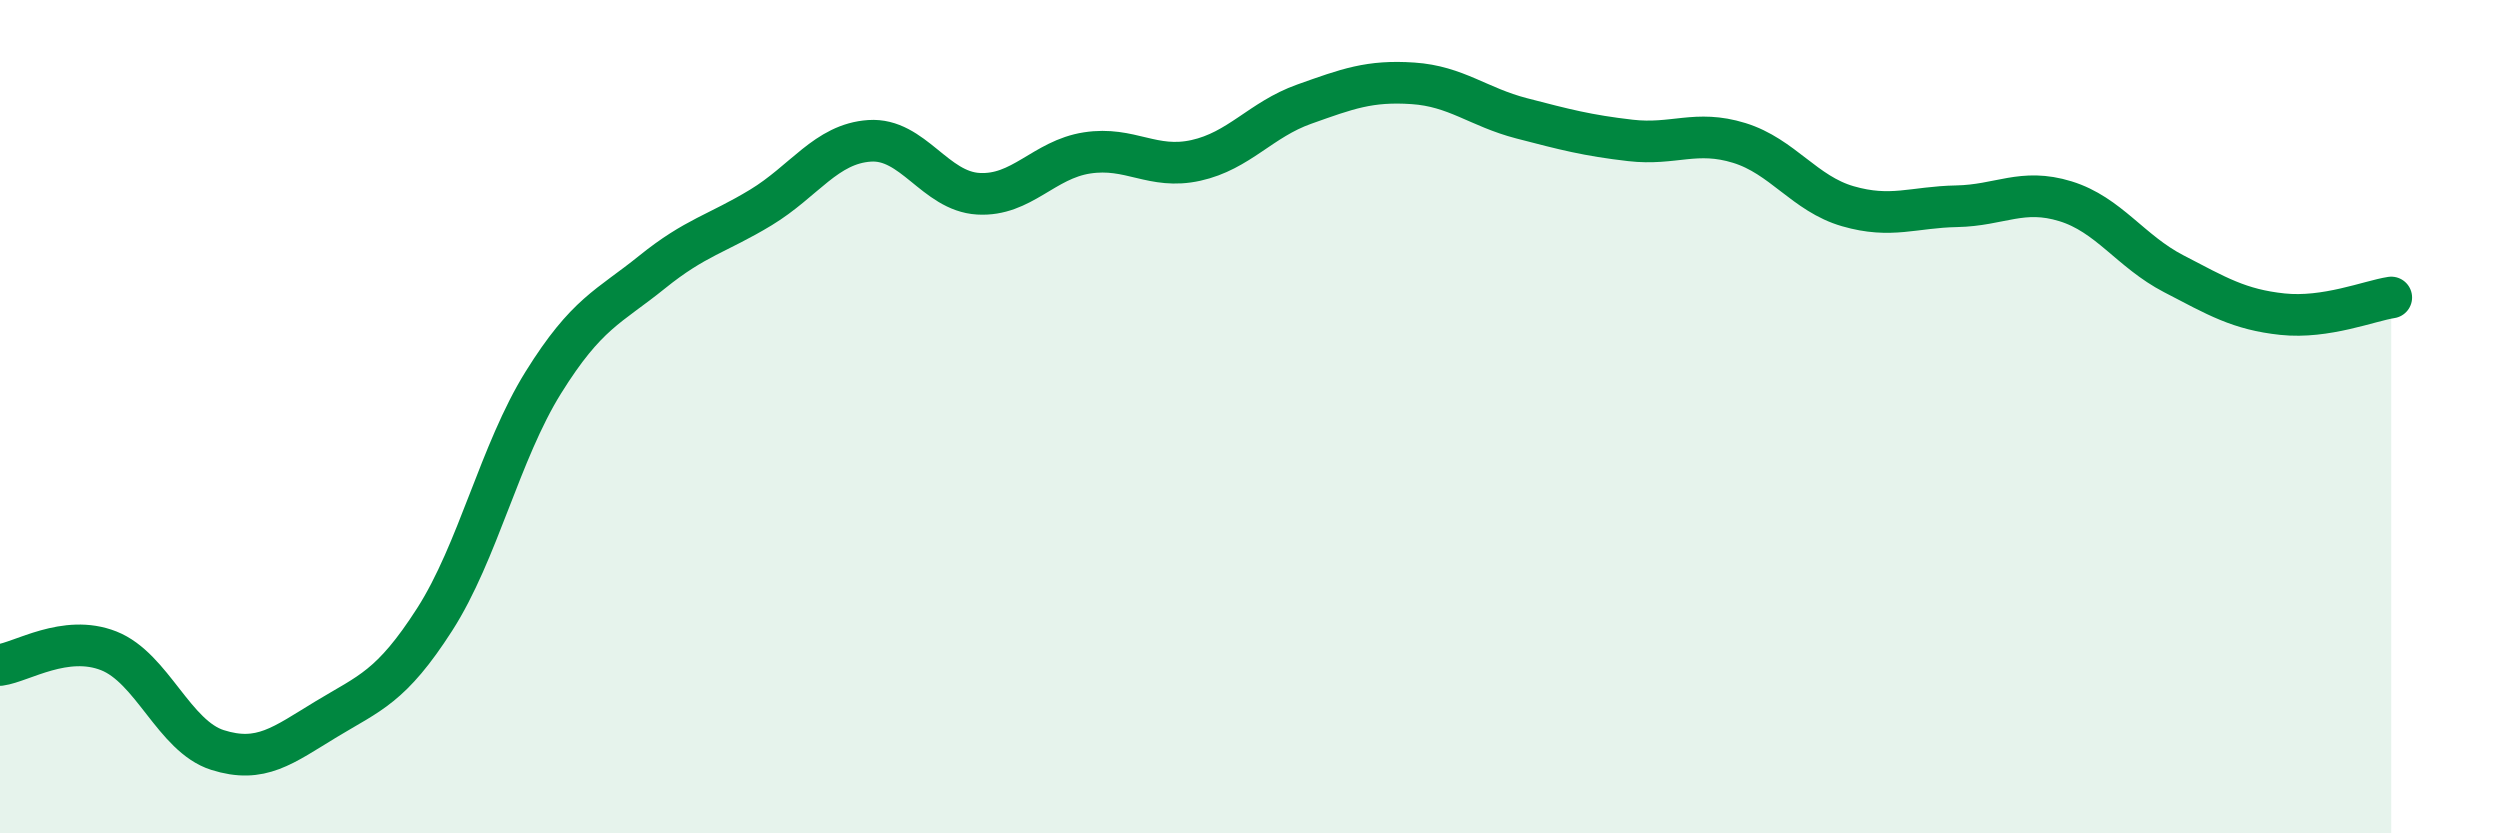
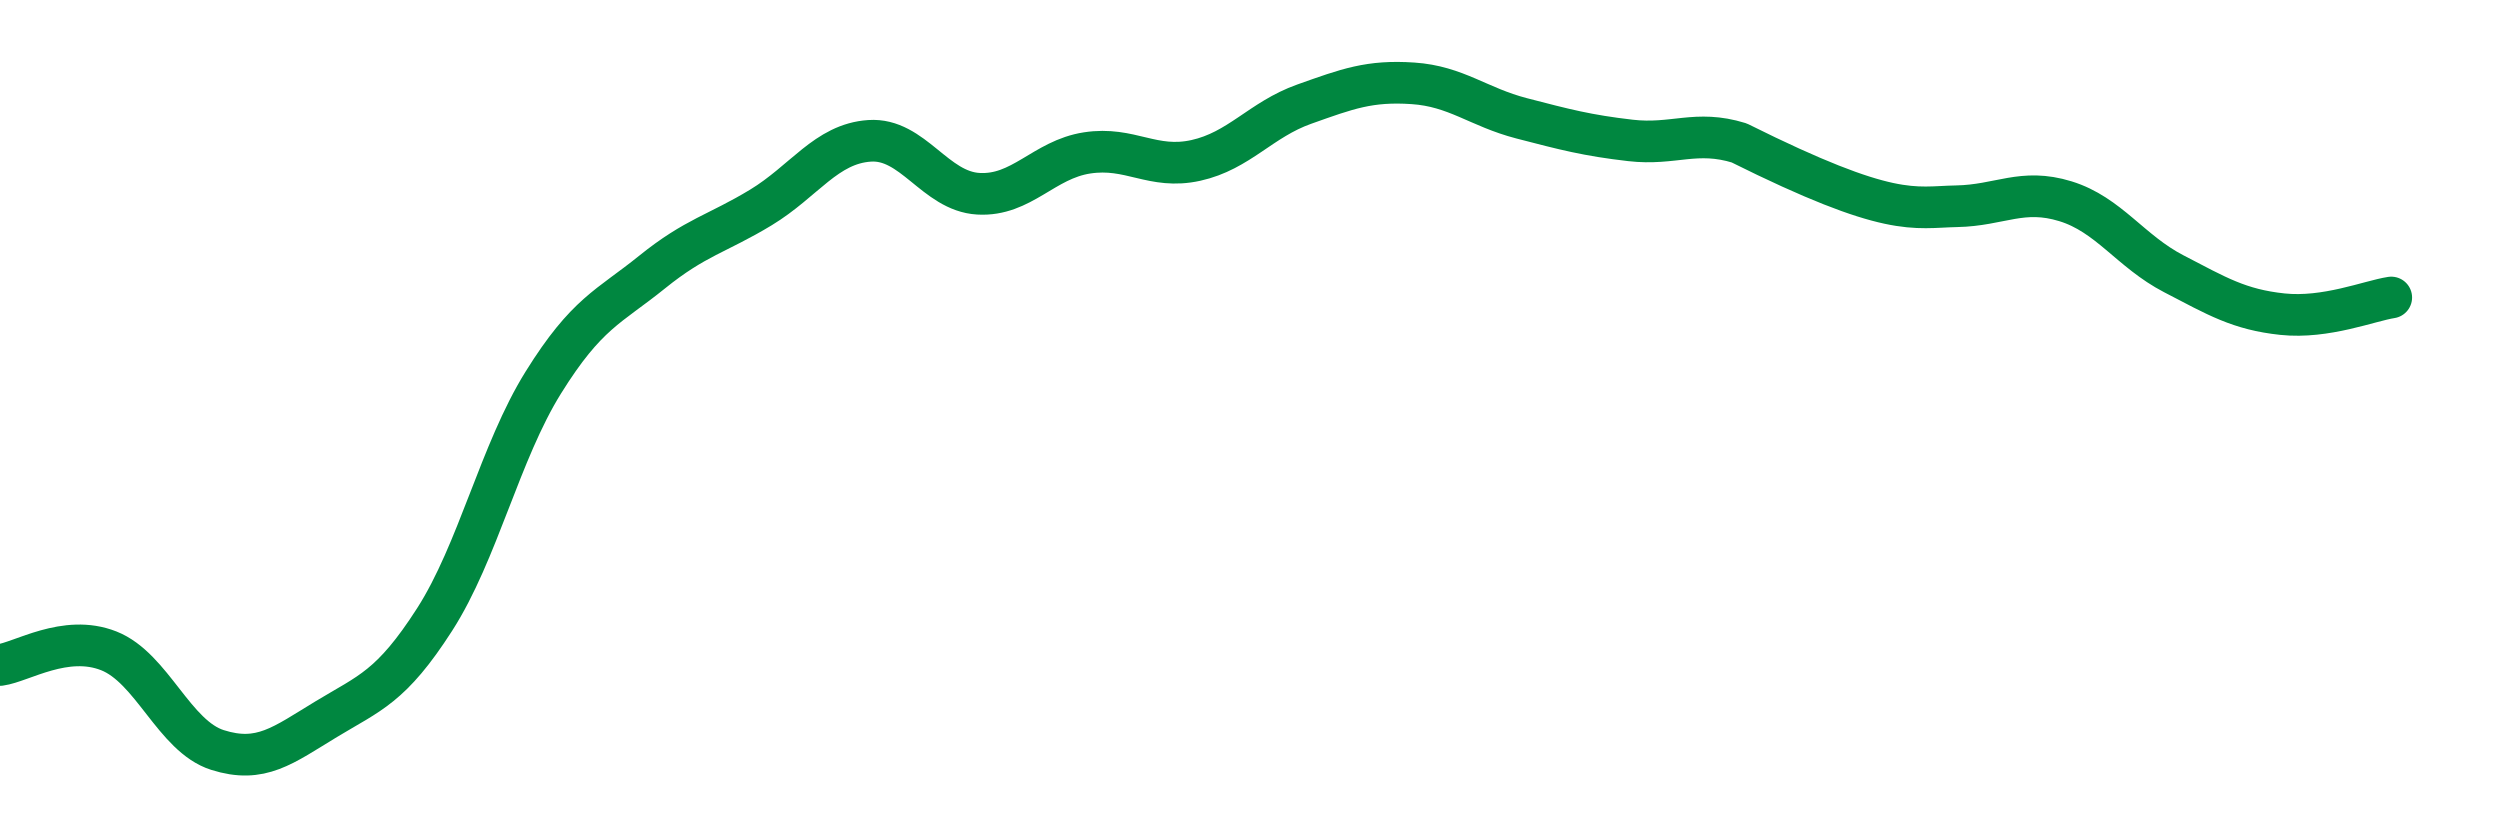
<svg xmlns="http://www.w3.org/2000/svg" width="60" height="20" viewBox="0 0 60 20">
-   <path d="M 0,15.96 C 0.52,15.89 1.57,15.21 2.61,15.62 C 3.65,16.03 4.18,17.67 5.22,18 C 6.26,18.33 6.79,17.89 7.83,17.26 C 8.87,16.63 9.39,16.49 10.43,14.87 C 11.47,13.25 12,10.85 13.04,9.18 C 14.08,7.51 14.61,7.37 15.65,6.53 C 16.69,5.69 17.22,5.61 18.26,4.98 C 19.3,4.35 19.83,3.45 20.87,3.38 C 21.91,3.31 22.44,4.59 23.48,4.65 C 24.52,4.71 25.05,3.83 26.09,3.67 C 27.13,3.51 27.66,4.08 28.7,3.85 C 29.74,3.62 30.26,2.87 31.3,2.5 C 32.34,2.13 32.87,1.93 33.91,2 C 34.95,2.07 35.48,2.57 36.52,2.84 C 37.56,3.11 38.09,3.25 39.13,3.37 C 40.17,3.49 40.7,3.11 41.74,3.43 C 42.78,3.75 43.31,4.65 44.35,4.95 C 45.39,5.25 45.92,4.97 46.96,4.95 C 48,4.93 48.53,4.51 49.57,4.83 C 50.61,5.15 51.13,6.03 52.17,6.57 C 53.21,7.11 53.74,7.43 54.78,7.54 C 55.82,7.65 56.87,7.22 57.39,7.14L57.39 20L0 20Z" fill="#008740" opacity="0.1" stroke-linecap="round" stroke-linejoin="round" />
-   <path d="M 0,15.96 C 0.52,15.89 1.57,15.21 2.61,15.62 C 3.65,16.03 4.18,17.67 5.22,18 C 6.26,18.33 6.79,17.89 7.83,17.26 C 8.87,16.63 9.39,16.49 10.43,14.87 C 11.47,13.25 12,10.85 13.04,9.18 C 14.08,7.51 14.61,7.37 15.65,6.53 C 16.69,5.69 17.22,5.61 18.26,4.98 C 19.3,4.35 19.83,3.45 20.87,3.38 C 21.91,3.31 22.44,4.59 23.48,4.65 C 24.52,4.71 25.05,3.83 26.09,3.67 C 27.13,3.51 27.66,4.08 28.7,3.85 C 29.74,3.62 30.26,2.87 31.3,2.5 C 32.34,2.13 32.87,1.93 33.91,2 C 34.95,2.07 35.48,2.57 36.52,2.84 C 37.56,3.11 38.09,3.25 39.13,3.37 C 40.17,3.49 40.7,3.11 41.74,3.43 C 42.78,3.75 43.31,4.65 44.35,4.95 C 45.39,5.25 45.92,4.97 46.96,4.95 C 48,4.93 48.53,4.51 49.57,4.83 C 50.61,5.15 51.13,6.03 52.17,6.57 C 53.21,7.11 53.74,7.43 54.78,7.54 C 55.82,7.65 56.87,7.22 57.39,7.14" stroke="#008740" stroke-width="1" fill="none" stroke-linecap="round" stroke-linejoin="round" />
+   <path d="M 0,15.96 C 0.52,15.89 1.57,15.21 2.61,15.62 C 3.65,16.03 4.18,17.67 5.22,18 C 6.26,18.33 6.79,17.89 7.83,17.26 C 8.87,16.63 9.39,16.49 10.43,14.87 C 11.47,13.25 12,10.85 13.04,9.18 C 14.08,7.51 14.61,7.37 15.65,6.53 C 16.69,5.69 17.22,5.61 18.26,4.98 C 19.3,4.35 19.83,3.45 20.87,3.38 C 21.91,3.31 22.44,4.59 23.48,4.65 C 24.52,4.71 25.05,3.83 26.09,3.67 C 27.13,3.51 27.66,4.08 28.7,3.85 C 29.74,3.62 30.26,2.87 31.3,2.5 C 32.34,2.13 32.87,1.93 33.91,2 C 34.95,2.07 35.48,2.57 36.52,2.84 C 37.56,3.11 38.09,3.25 39.13,3.37 C 40.17,3.49 40.7,3.11 41.74,3.43 C 45.39,5.25 45.92,4.97 46.96,4.95 C 48,4.93 48.53,4.51 49.57,4.83 C 50.61,5.15 51.13,6.03 52.17,6.57 C 53.21,7.11 53.74,7.43 54.78,7.54 C 55.82,7.65 56.87,7.22 57.39,7.14" stroke="#008740" stroke-width="1" fill="none" stroke-linecap="round" stroke-linejoin="round" />
</svg>